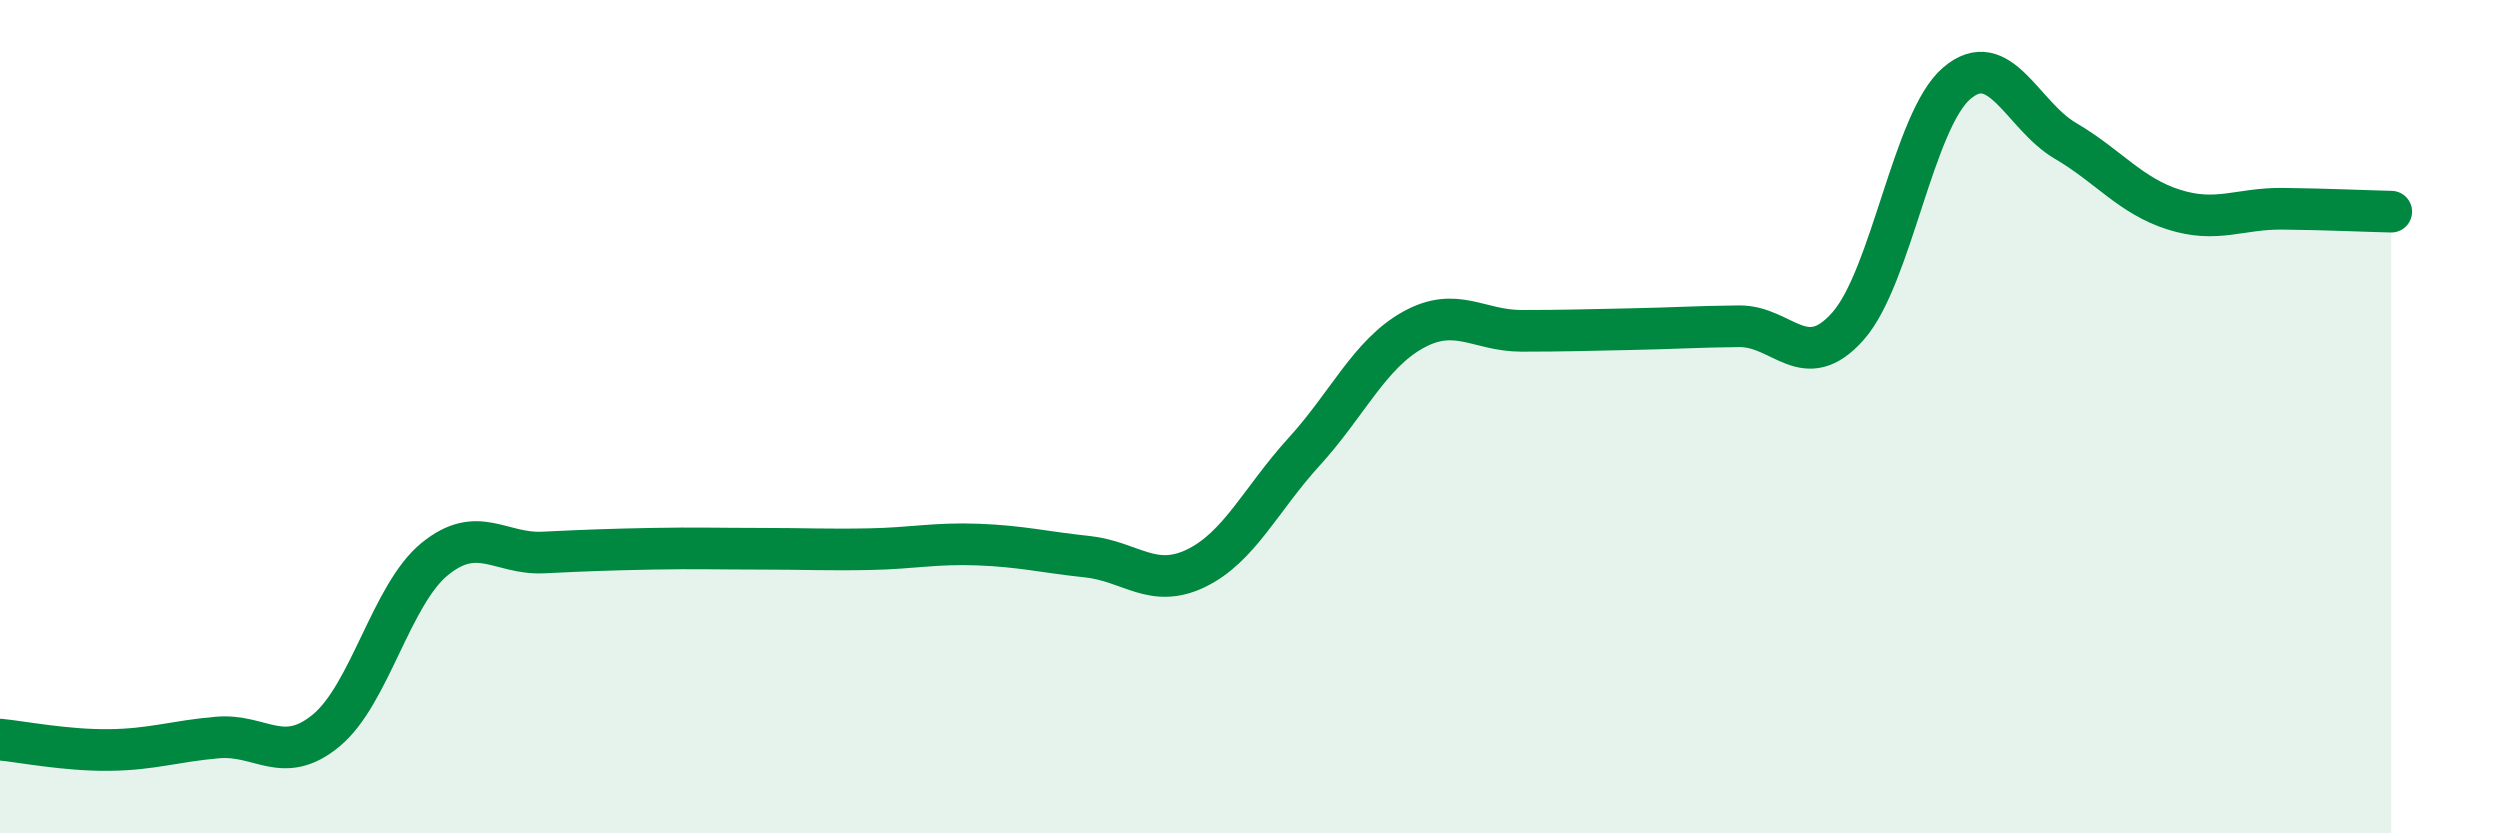
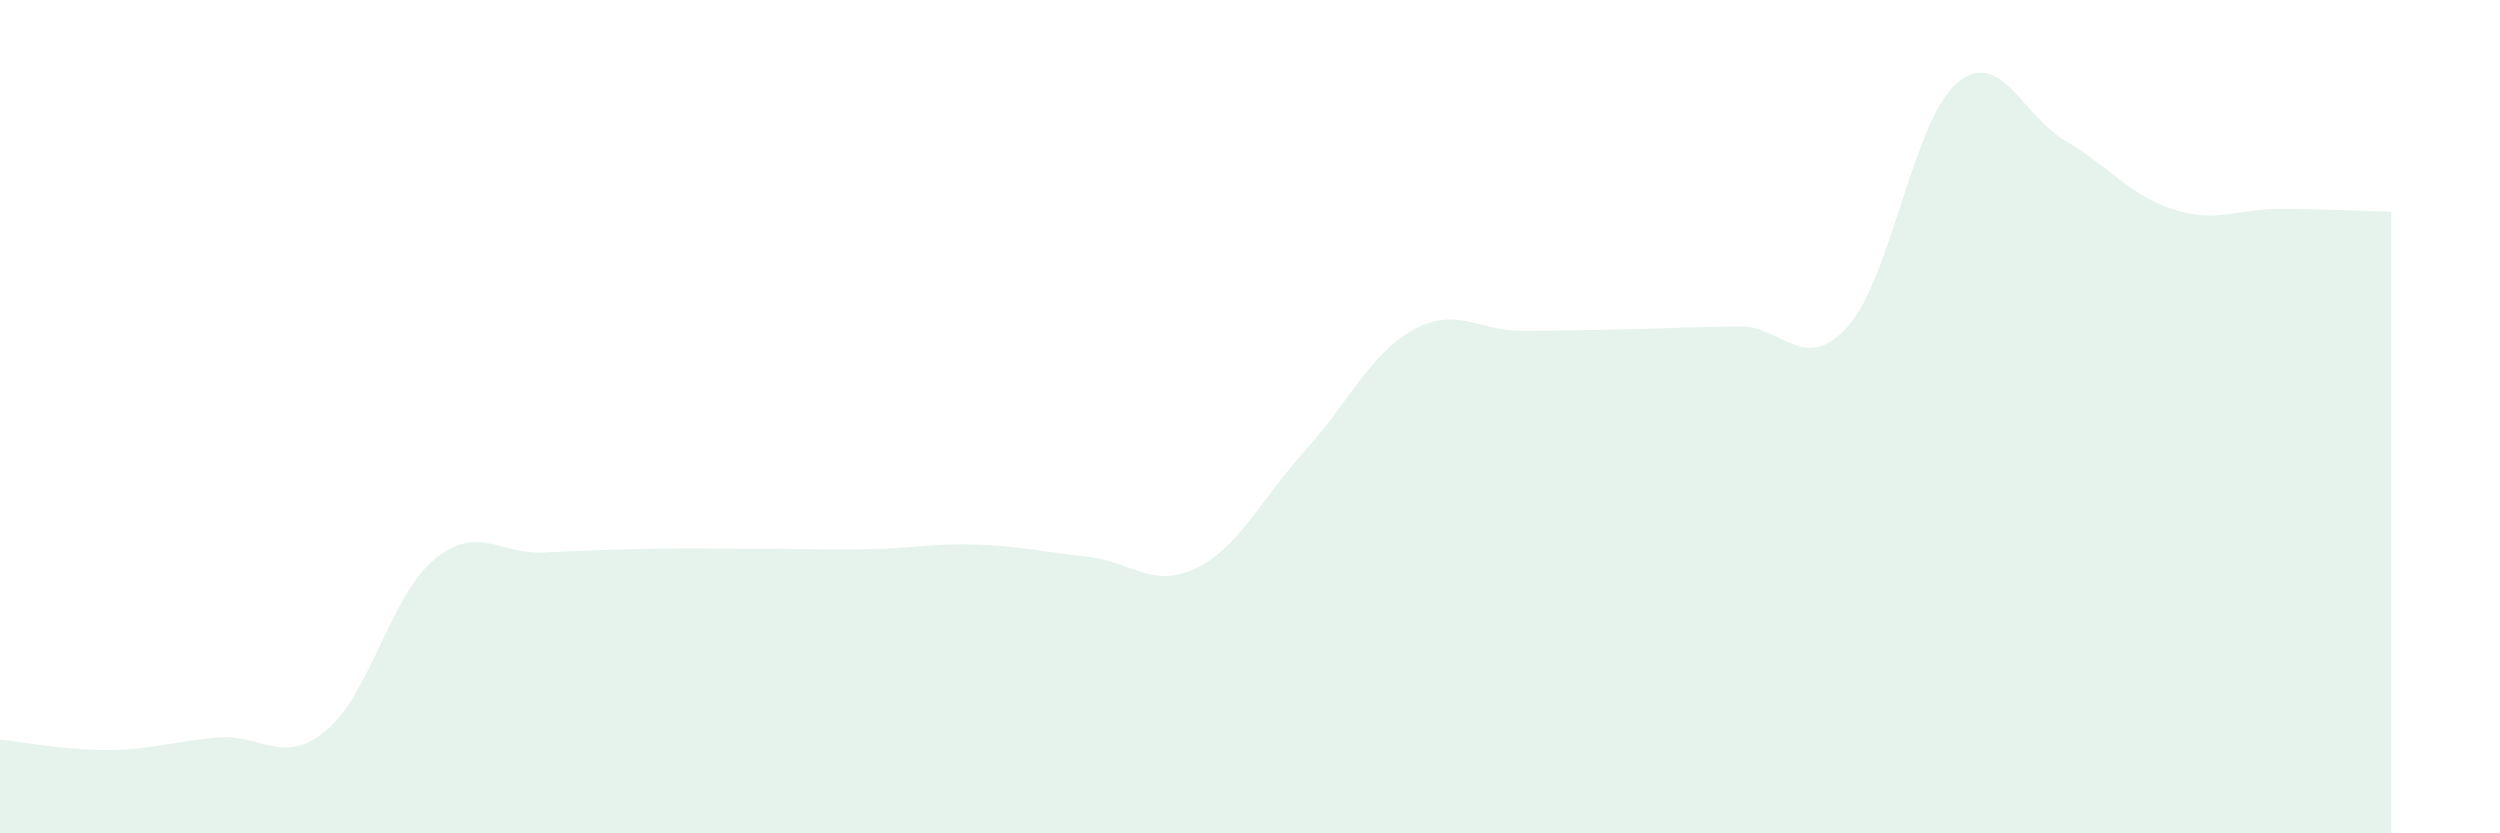
<svg xmlns="http://www.w3.org/2000/svg" width="60" height="20" viewBox="0 0 60 20">
  <path d="M 0,17.75 C 0.52,17.8 1.57,18.01 2.61,18 C 3.65,17.99 4.18,17.79 5.22,17.7 C 6.26,17.61 6.79,18.39 7.83,17.53 C 8.87,16.67 9.39,14.27 10.43,13.42 C 11.47,12.57 12,13.31 13.04,13.26 C 14.08,13.21 14.61,13.19 15.65,13.17 C 16.69,13.15 17.22,13.17 18.26,13.17 C 19.3,13.17 19.83,13.2 20.87,13.18 C 21.91,13.16 22.44,13.03 23.48,13.07 C 24.52,13.11 25.05,13.25 26.09,13.36 C 27.13,13.47 27.66,14.14 28.7,13.64 C 29.74,13.14 30.26,11.98 31.3,10.84 C 32.34,9.7 32.87,8.5 33.91,7.92 C 34.95,7.34 35.48,7.94 36.52,7.94 C 37.56,7.94 38.09,7.92 39.13,7.9 C 40.17,7.88 40.7,7.84 41.74,7.83 C 42.78,7.82 43.31,9 44.35,7.83 C 45.39,6.66 45.92,2.89 46.96,2 C 48,1.11 48.53,2.77 49.57,3.38 C 50.61,3.99 51.13,4.7 52.17,5.03 C 53.21,5.36 53.74,5 54.78,5.01 C 55.82,5.02 56.87,5.07 57.39,5.08L57.39 20L0 20Z" fill="#008740" opacity="0.1" stroke-linecap="round" stroke-linejoin="round" />
-   <path d="M 0,17.75 C 0.52,17.8 1.57,18.01 2.61,18 C 3.65,17.99 4.18,17.79 5.22,17.7 C 6.26,17.61 6.79,18.39 7.83,17.53 C 8.87,16.67 9.39,14.27 10.43,13.42 C 11.47,12.57 12,13.31 13.04,13.26 C 14.08,13.21 14.61,13.19 15.65,13.17 C 16.69,13.15 17.22,13.17 18.26,13.17 C 19.3,13.17 19.83,13.2 20.87,13.18 C 21.91,13.16 22.44,13.03 23.48,13.07 C 24.52,13.11 25.05,13.25 26.09,13.36 C 27.13,13.47 27.66,14.14 28.7,13.64 C 29.74,13.14 30.26,11.98 31.3,10.84 C 32.34,9.7 32.87,8.5 33.91,7.92 C 34.95,7.34 35.48,7.94 36.52,7.94 C 37.56,7.94 38.09,7.92 39.13,7.9 C 40.17,7.88 40.7,7.84 41.74,7.83 C 42.78,7.82 43.31,9 44.35,7.83 C 45.39,6.66 45.92,2.89 46.96,2 C 48,1.11 48.53,2.77 49.57,3.38 C 50.61,3.99 51.13,4.7 52.17,5.03 C 53.21,5.36 53.74,5 54.78,5.01 C 55.82,5.02 56.87,5.07 57.39,5.08" stroke="#008740" stroke-width="1" fill="none" stroke-linecap="round" stroke-linejoin="round" />
</svg>